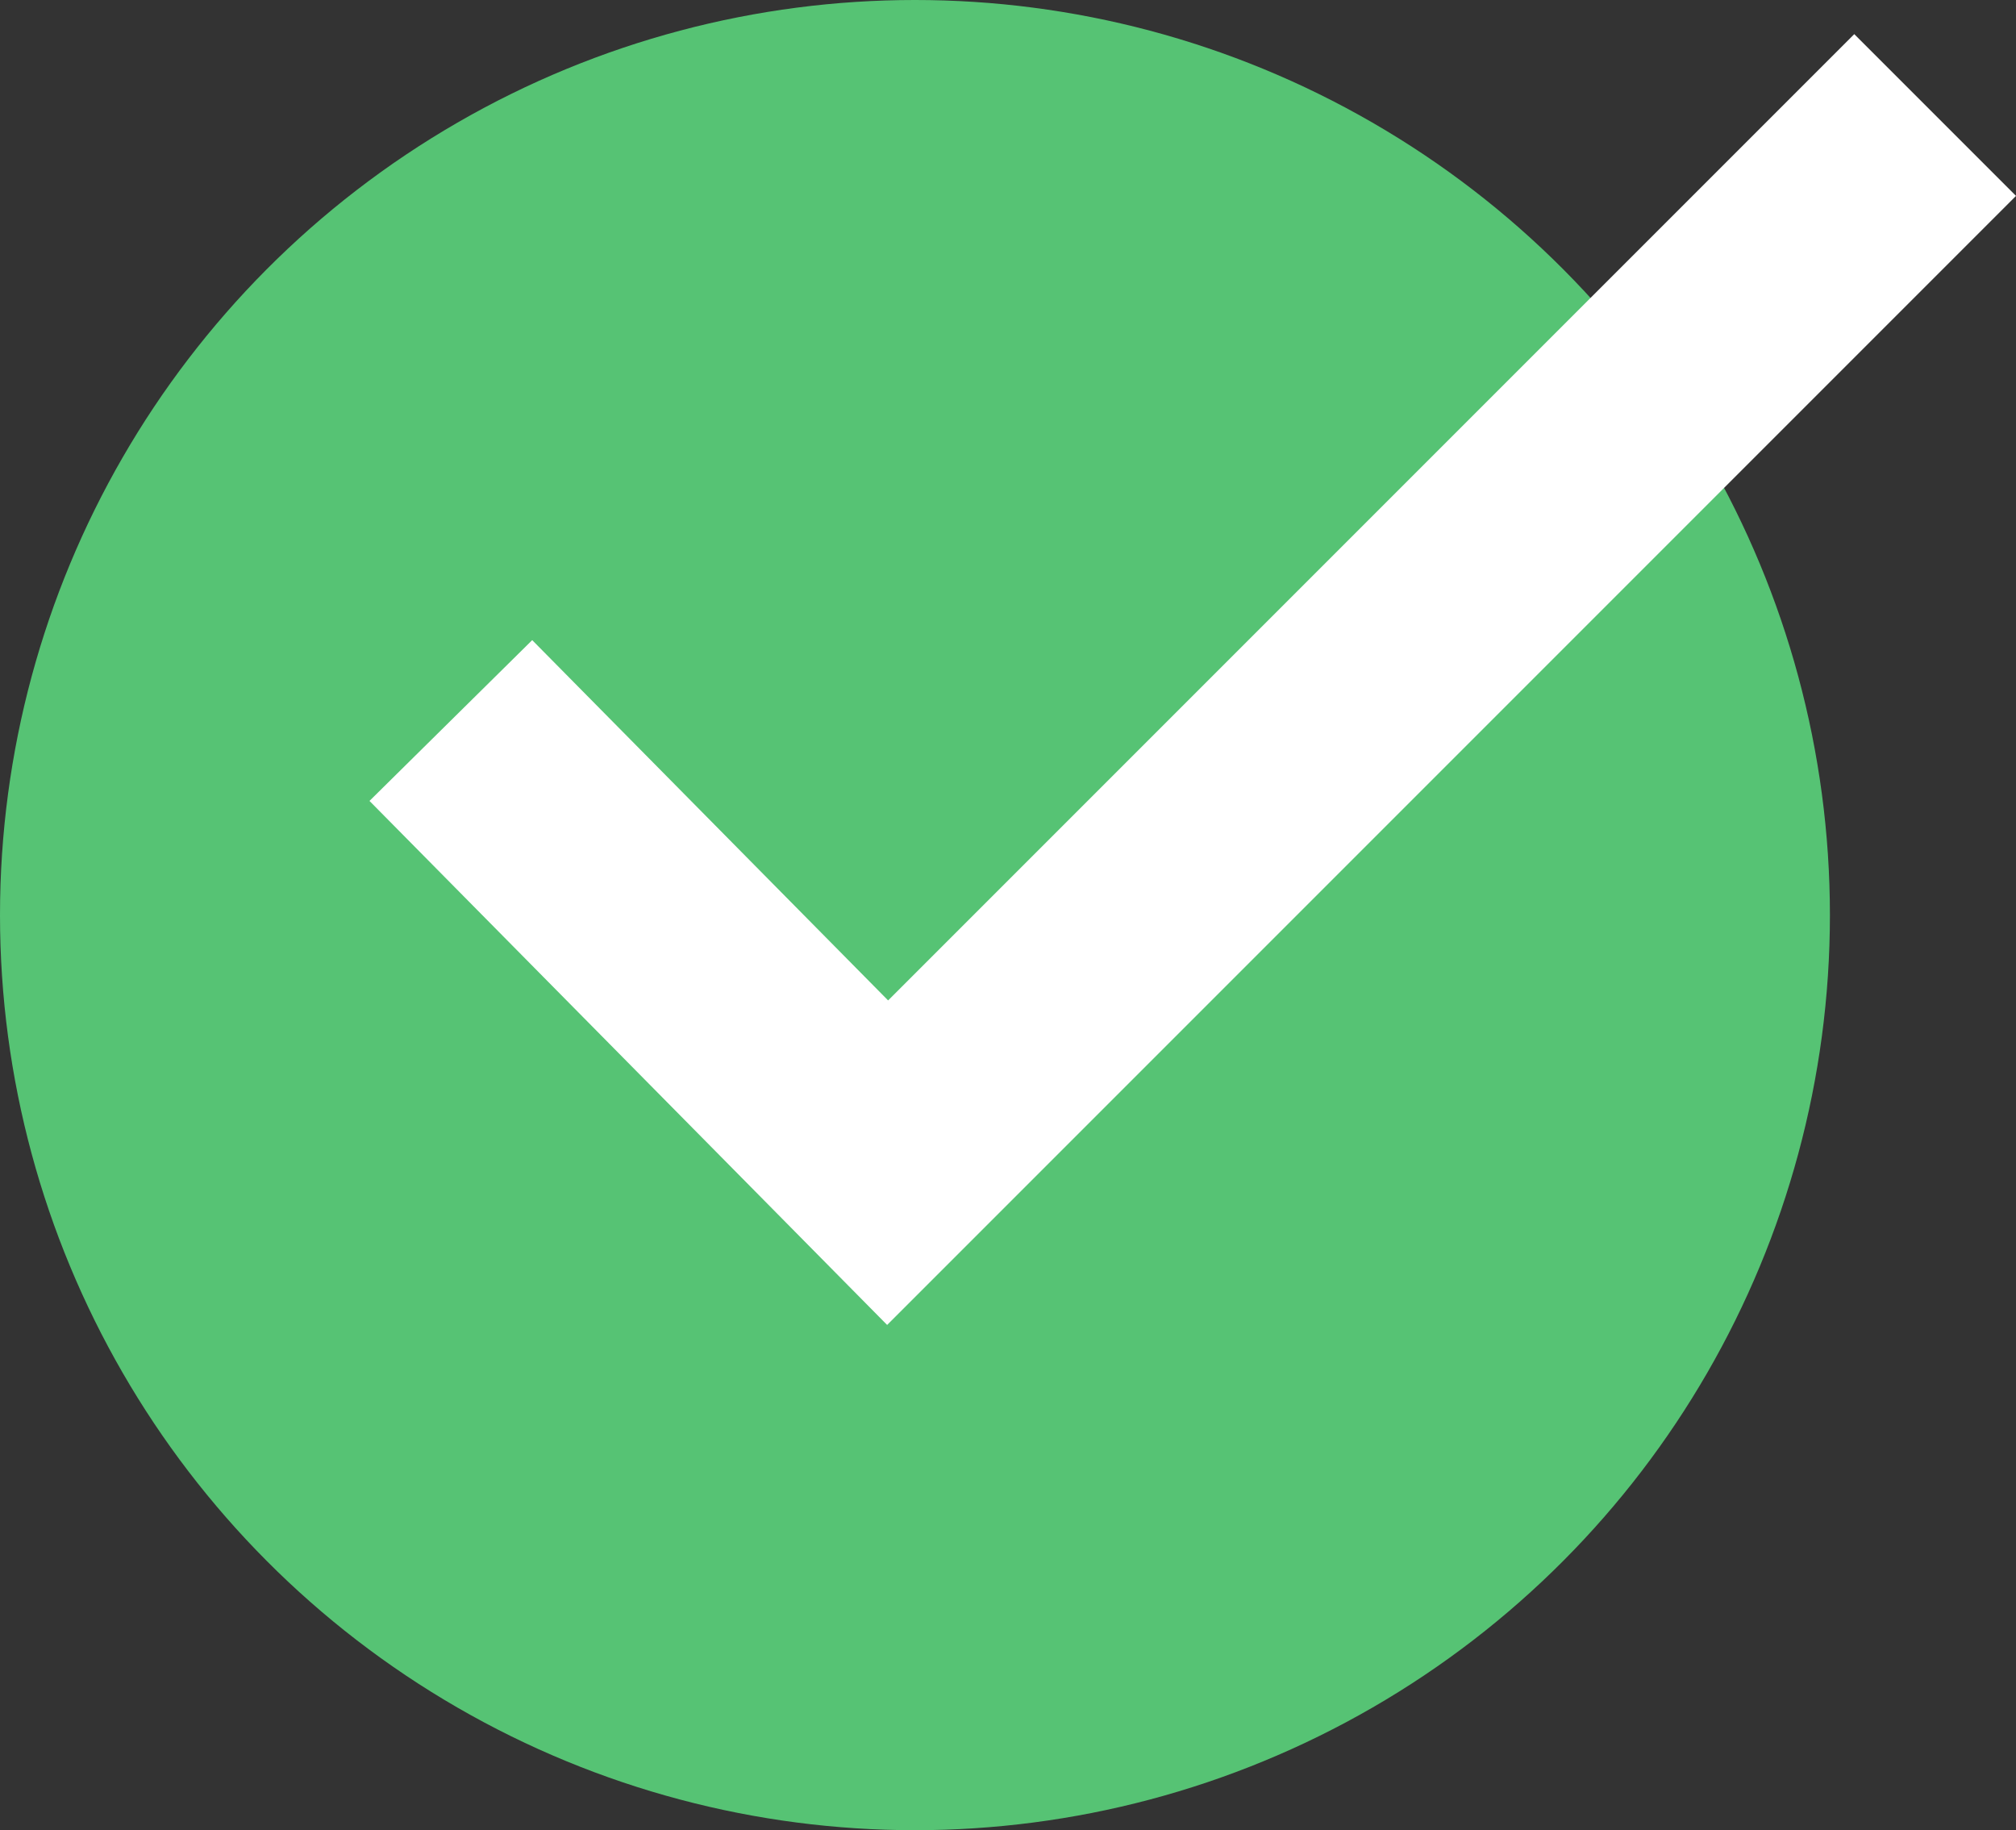
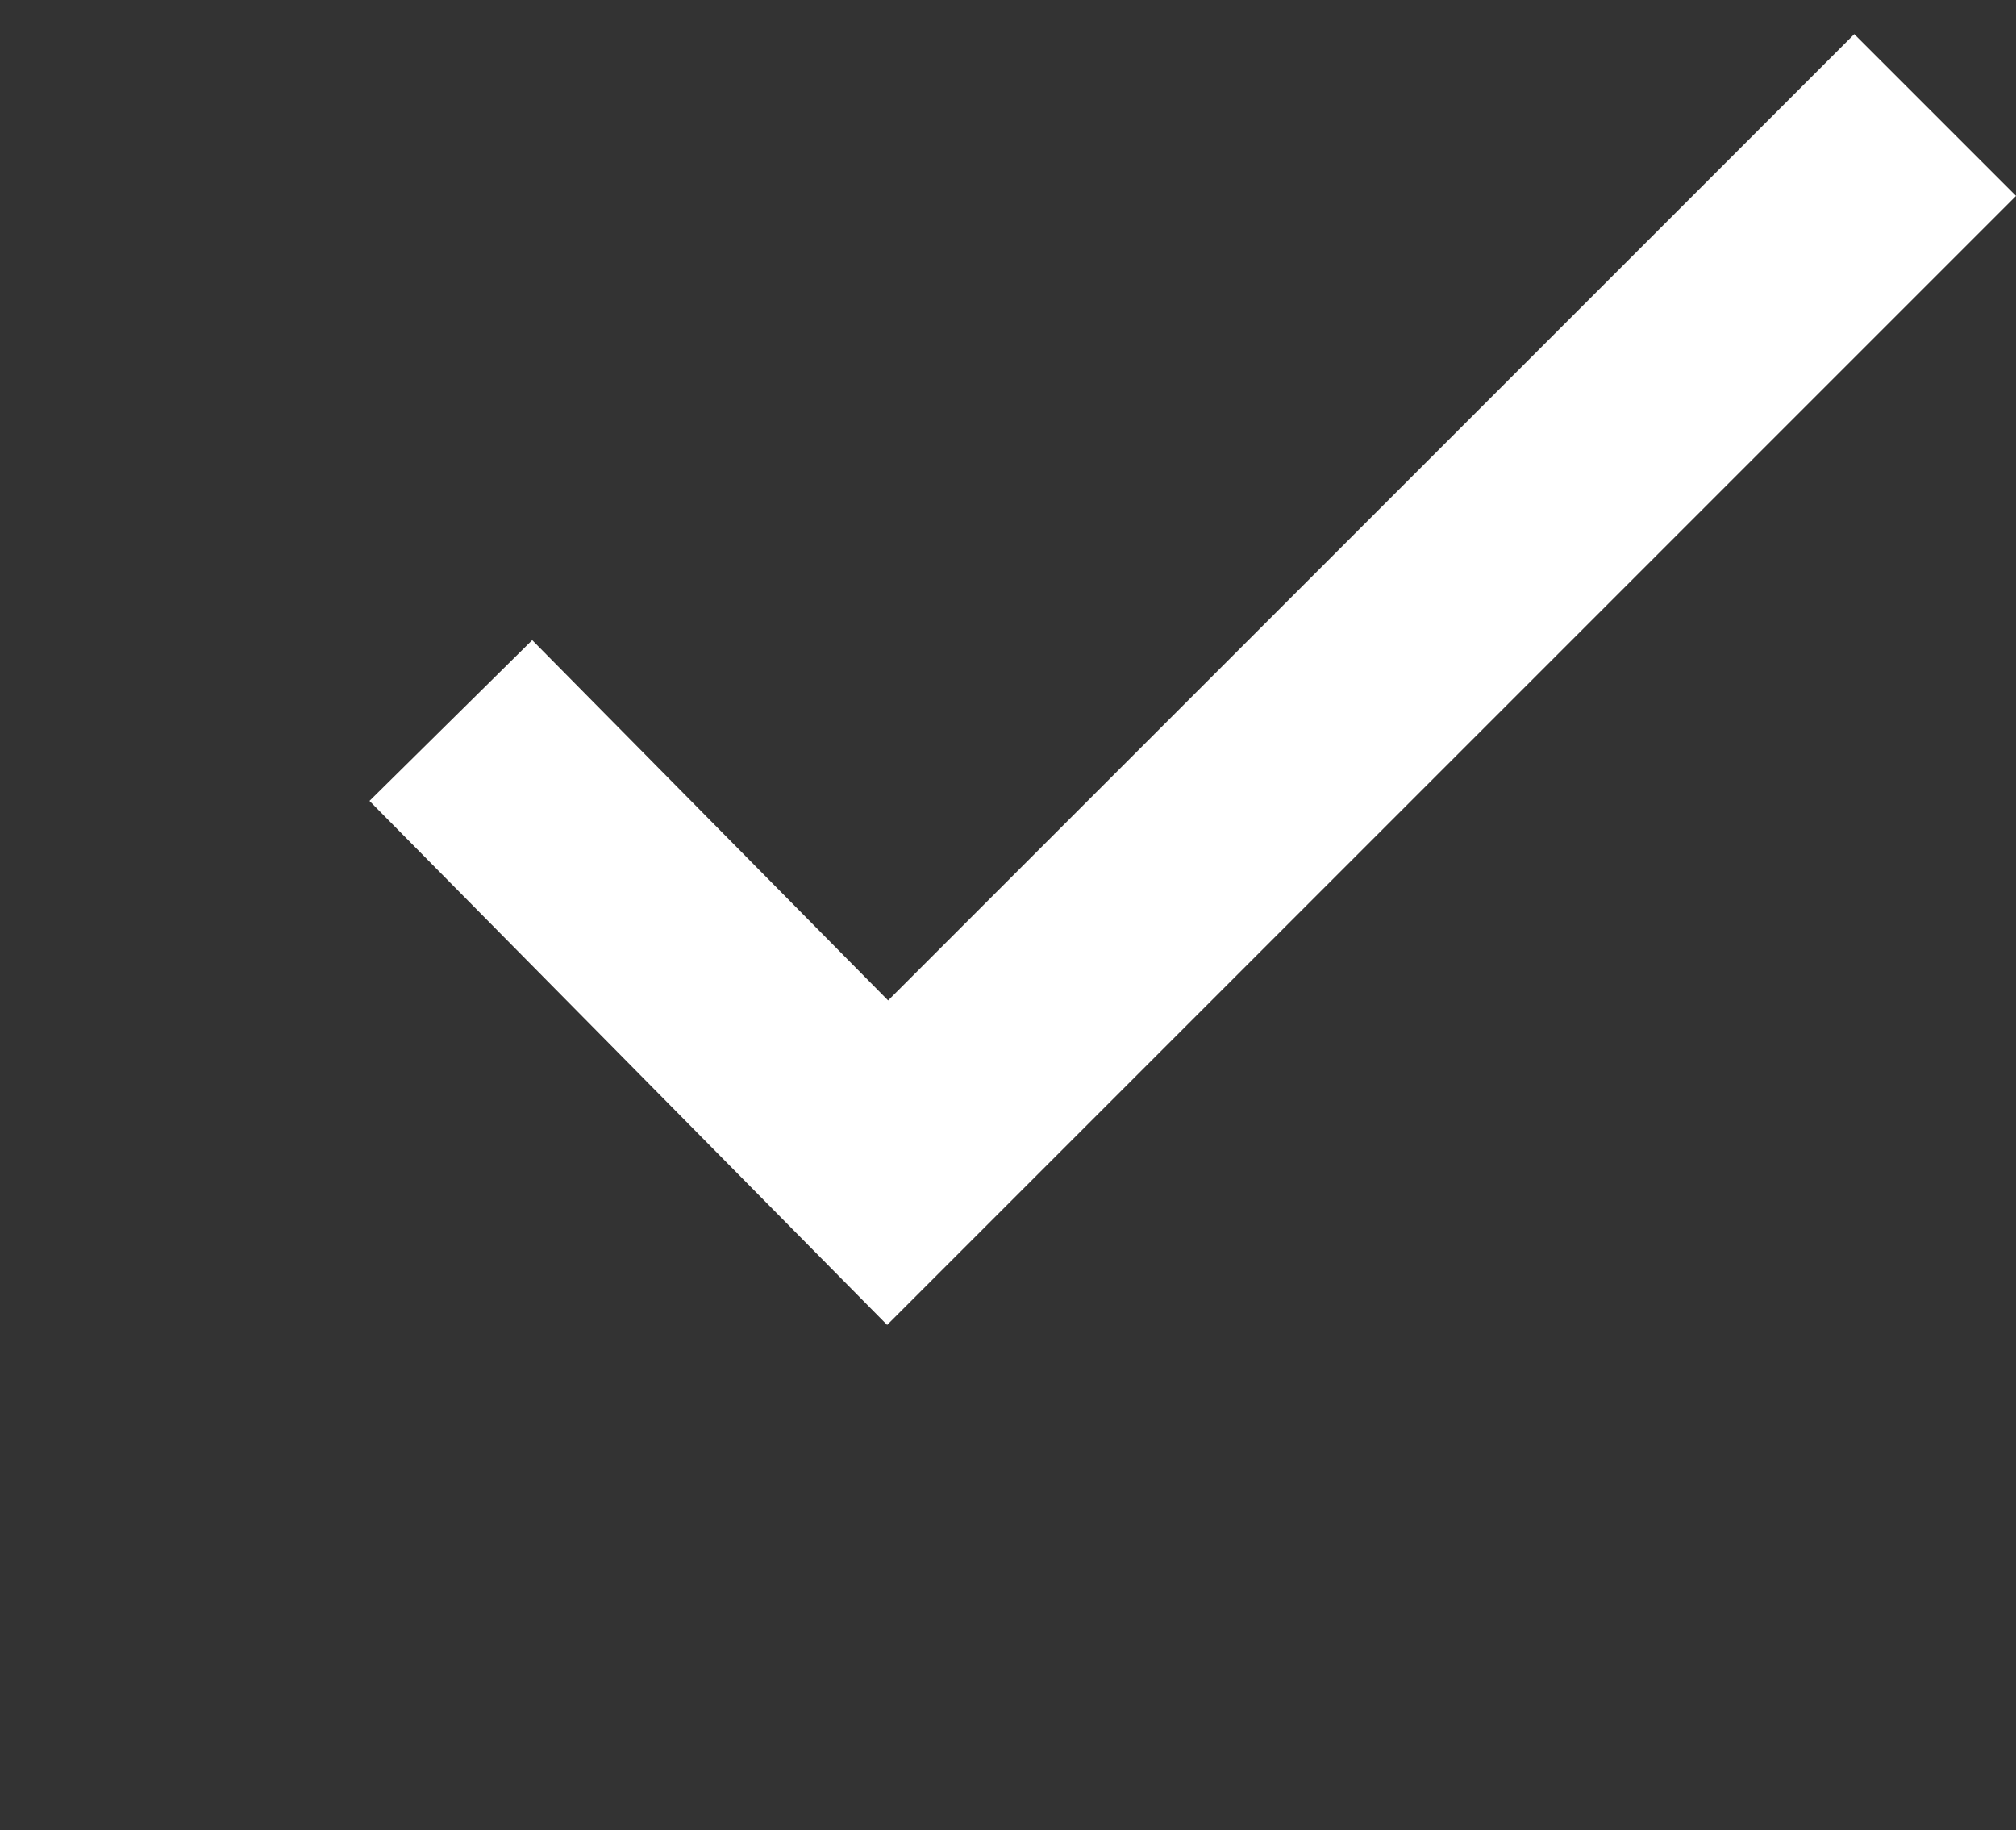
<svg xmlns="http://www.w3.org/2000/svg" width="35.254" height="32" viewBox="0 0 35.254 32">
  <rect x="0" y="0" width="35.254" height="32" fill="#333333" stroke="none" />
  <defs>
    <style>.a{fill:#56c374;}.b{fill:none;stroke:#fff;stroke-width:4px;}</style>
  </defs>
  <g transform="translate(0)">
-     <circle class="a" cx="16" cy="16" r="16" transform="translate(0)" />
    <path class="b" d="M629.5,342.021l7.638,7.731,18.318-18.318" transform="translate(-621.616 -329.423)" />
  </g>
</svg>